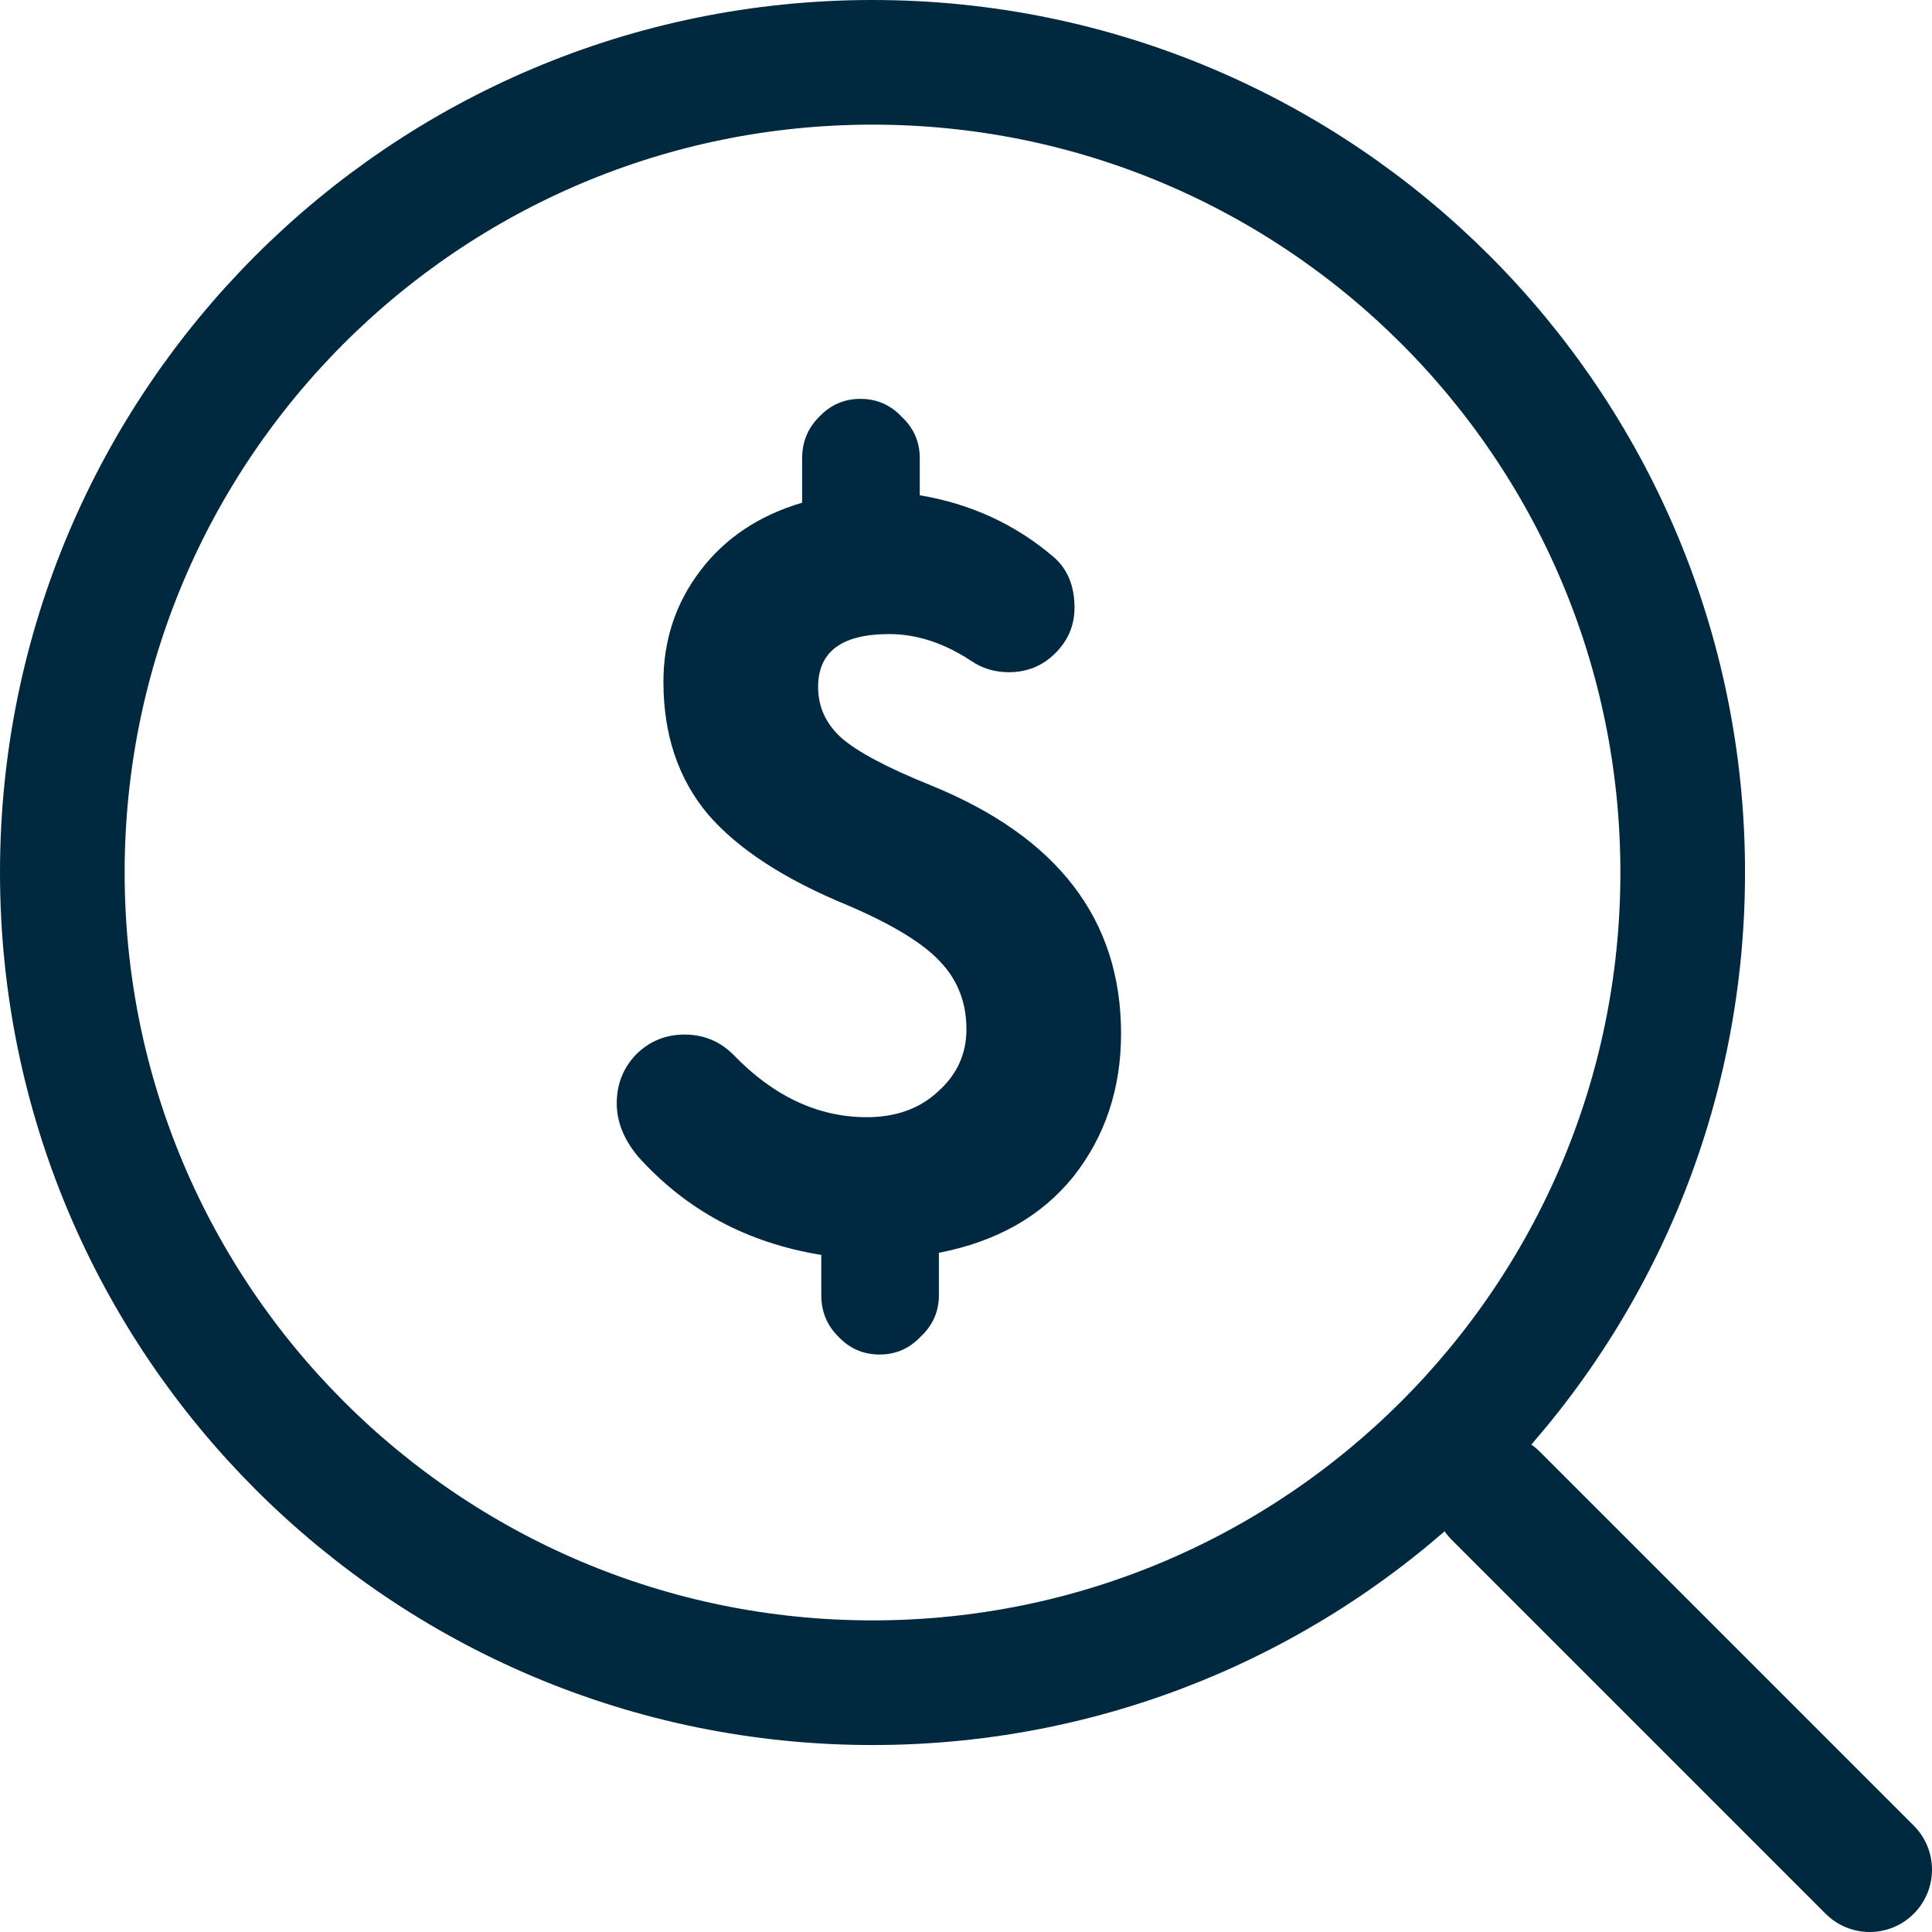
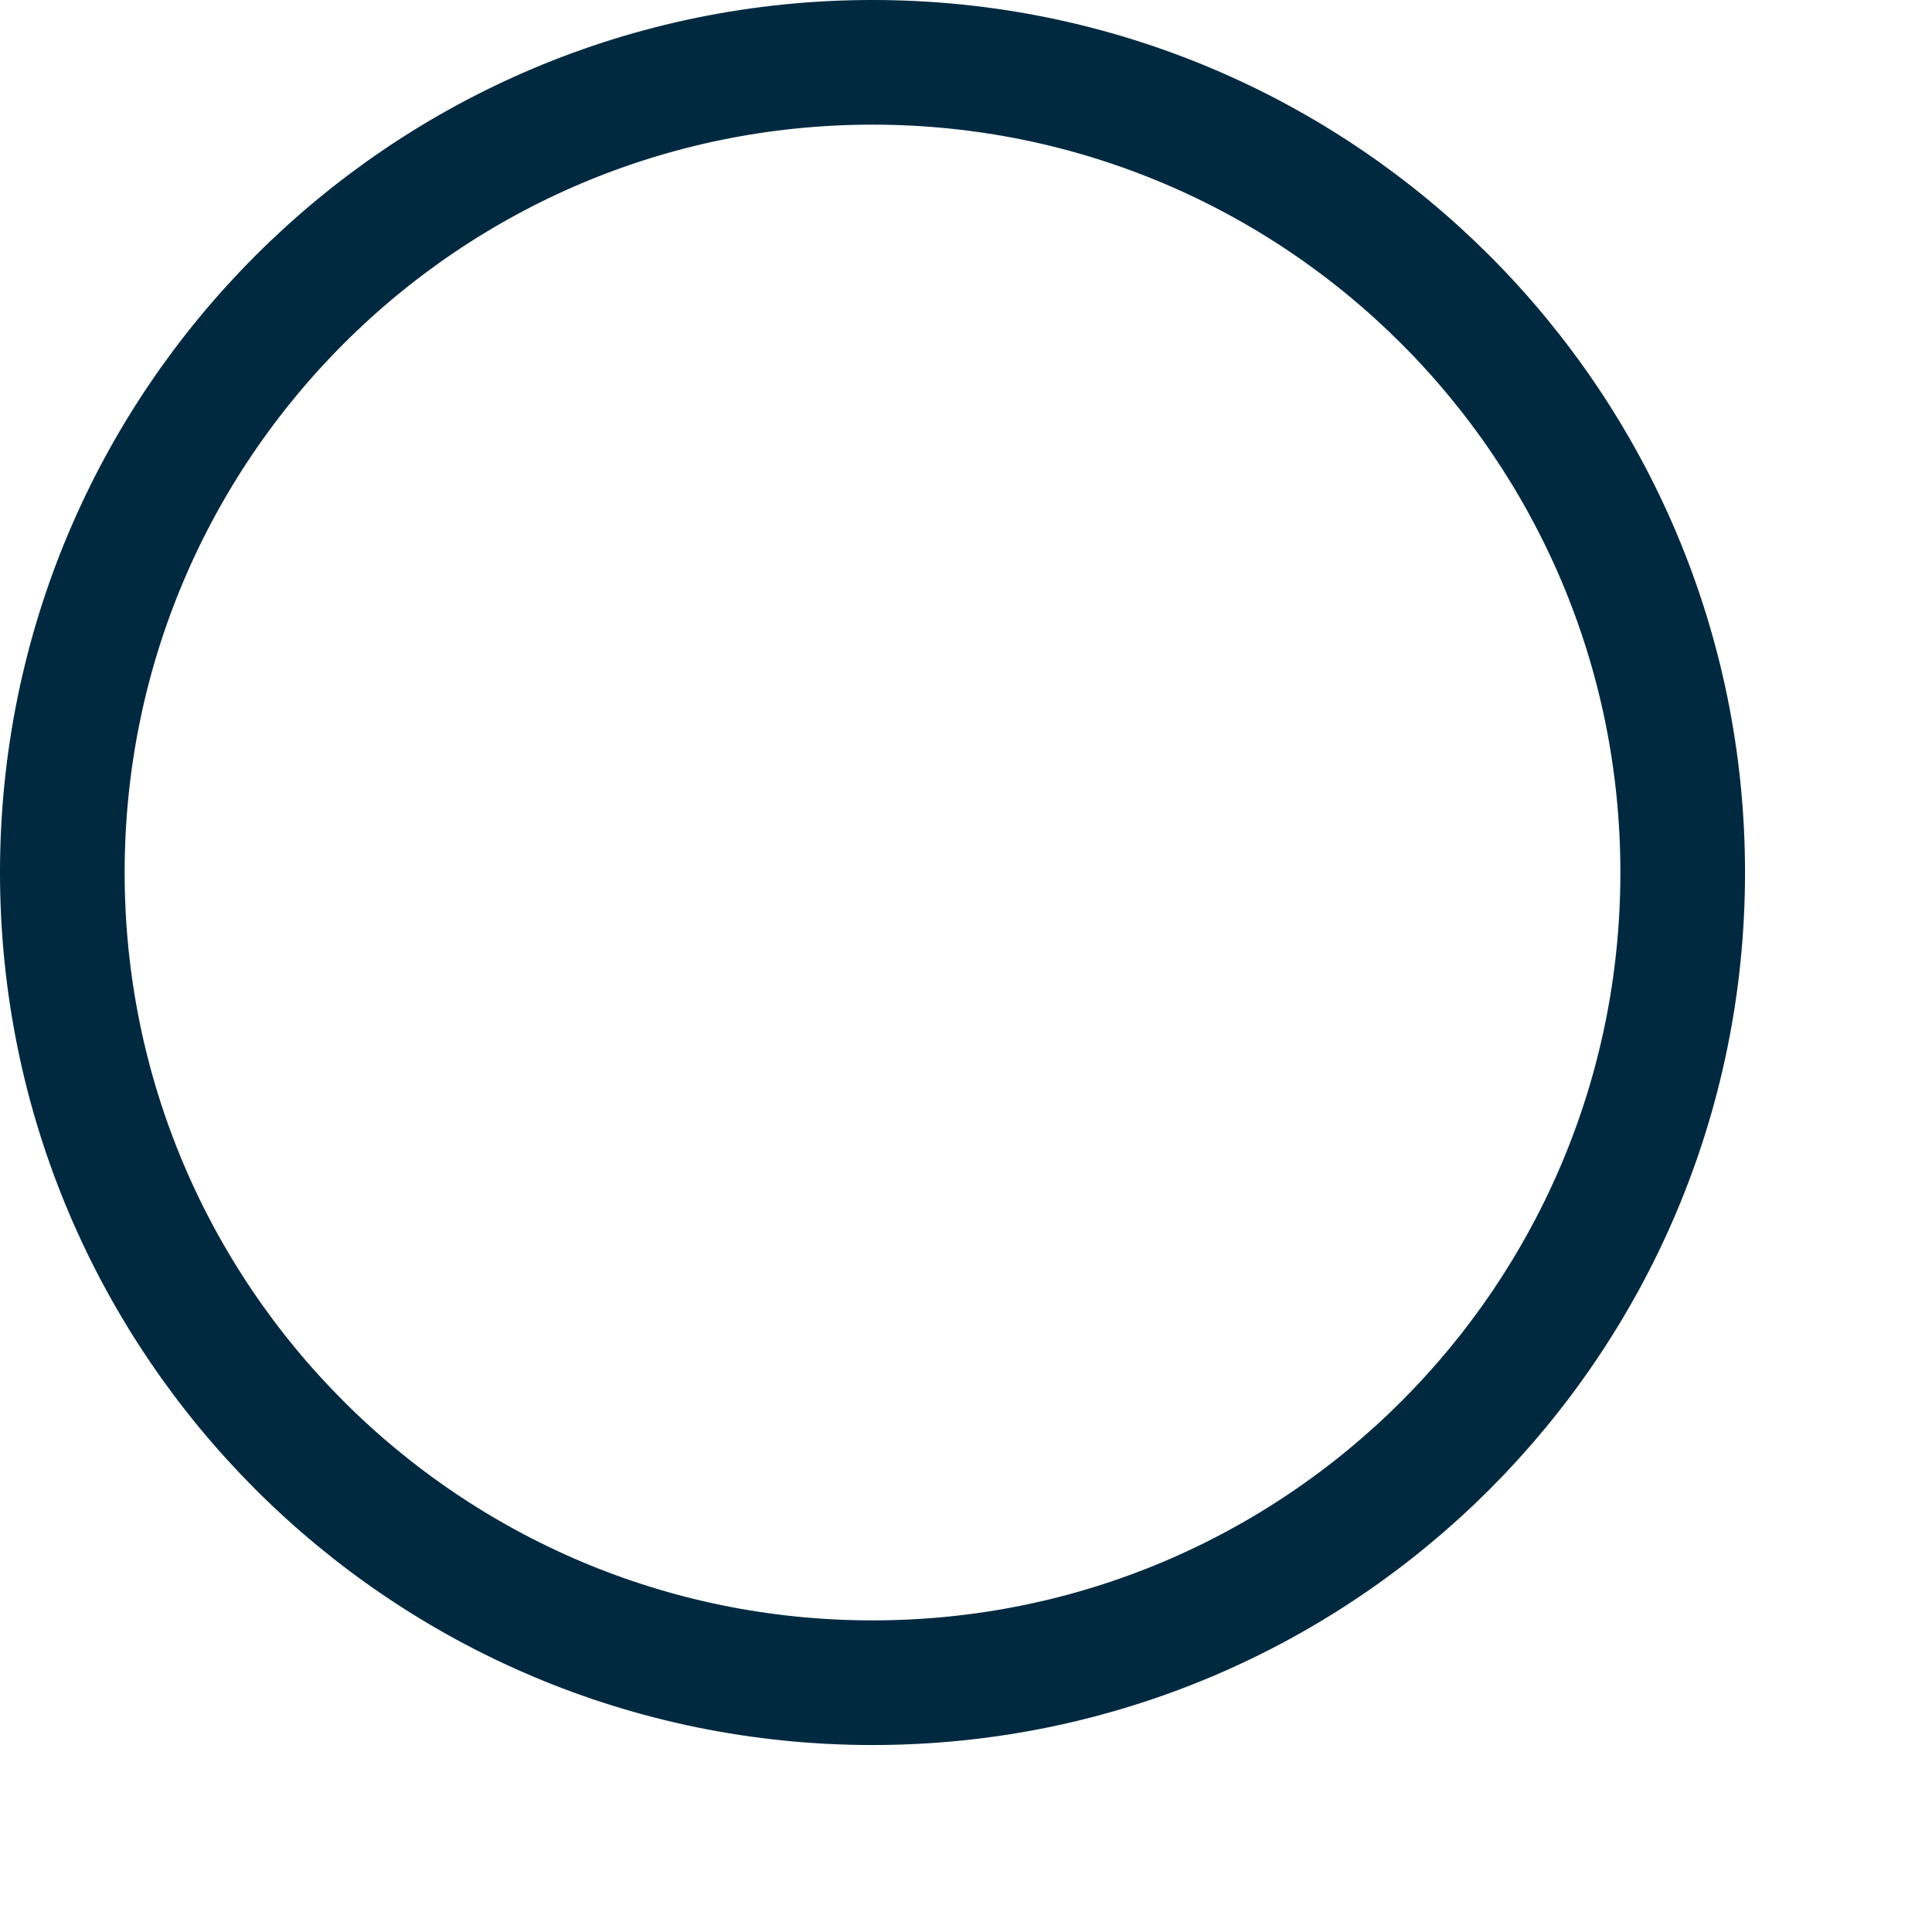
<svg xmlns="http://www.w3.org/2000/svg" width="31" height="31" viewBox="0 0 31 31" fill="none">
-   <path d="M24 24L30 30" stroke="#002940" stroke-width="2" stroke-linecap="round" stroke-linejoin="round" />
  <path d="M14 27C21.18 27 27 21.18 27 14C27 6.82 21.18 1 14 1C6.82 1 1 6.82 1 14C1 21.18 6.82 27 14 27Z" stroke="#002940" stroke-width="2" stroke-linecap="round" stroke-linejoin="round" />
-   <path d="M9.896 17.705C9.896 17.399 9.998 17.138 10.203 16.923C10.418 16.708 10.678 16.6 10.985 16.6C11.29 16.6 11.551 16.708 11.767 16.923C12.412 17.592 13.127 17.926 13.909 17.926C14.373 17.926 14.753 17.79 15.047 17.518C15.354 17.246 15.507 16.912 15.507 16.515C15.507 16.084 15.365 15.722 15.082 15.427C14.809 15.132 14.316 14.832 13.602 14.526C12.582 14.107 11.835 13.619 11.358 13.064C10.883 12.497 10.645 11.789 10.645 10.939C10.645 10.27 10.843 9.675 11.239 9.154C11.636 8.633 12.18 8.27 12.871 8.066V7.352C12.871 7.091 12.962 6.87 13.143 6.689C13.325 6.496 13.546 6.4 13.806 6.4C14.067 6.4 14.288 6.496 14.47 6.689C14.662 6.87 14.758 7.091 14.758 7.352V7.947C15.575 8.083 16.288 8.412 16.901 8.933C17.127 9.126 17.241 9.398 17.241 9.749C17.241 10.032 17.139 10.276 16.934 10.48C16.73 10.684 16.481 10.786 16.186 10.786C15.96 10.786 15.756 10.724 15.575 10.599C15.144 10.316 14.707 10.174 14.265 10.174C13.506 10.174 13.127 10.457 13.127 11.024C13.127 11.341 13.251 11.613 13.501 11.84C13.761 12.067 14.243 12.322 14.945 12.605C16.974 13.432 17.988 14.758 17.988 16.583C17.988 17.467 17.733 18.232 17.224 18.878C16.713 19.513 15.994 19.921 15.065 20.102V20.782C15.065 21.043 14.968 21.264 14.775 21.445C14.594 21.638 14.373 21.734 14.113 21.734C13.852 21.734 13.631 21.638 13.45 21.445C13.268 21.264 13.178 21.043 13.178 20.782V20.136C11.988 19.943 11.007 19.416 10.236 18.555C10.01 18.283 9.896 18 9.896 17.705Z" fill="#002840" />
</svg>